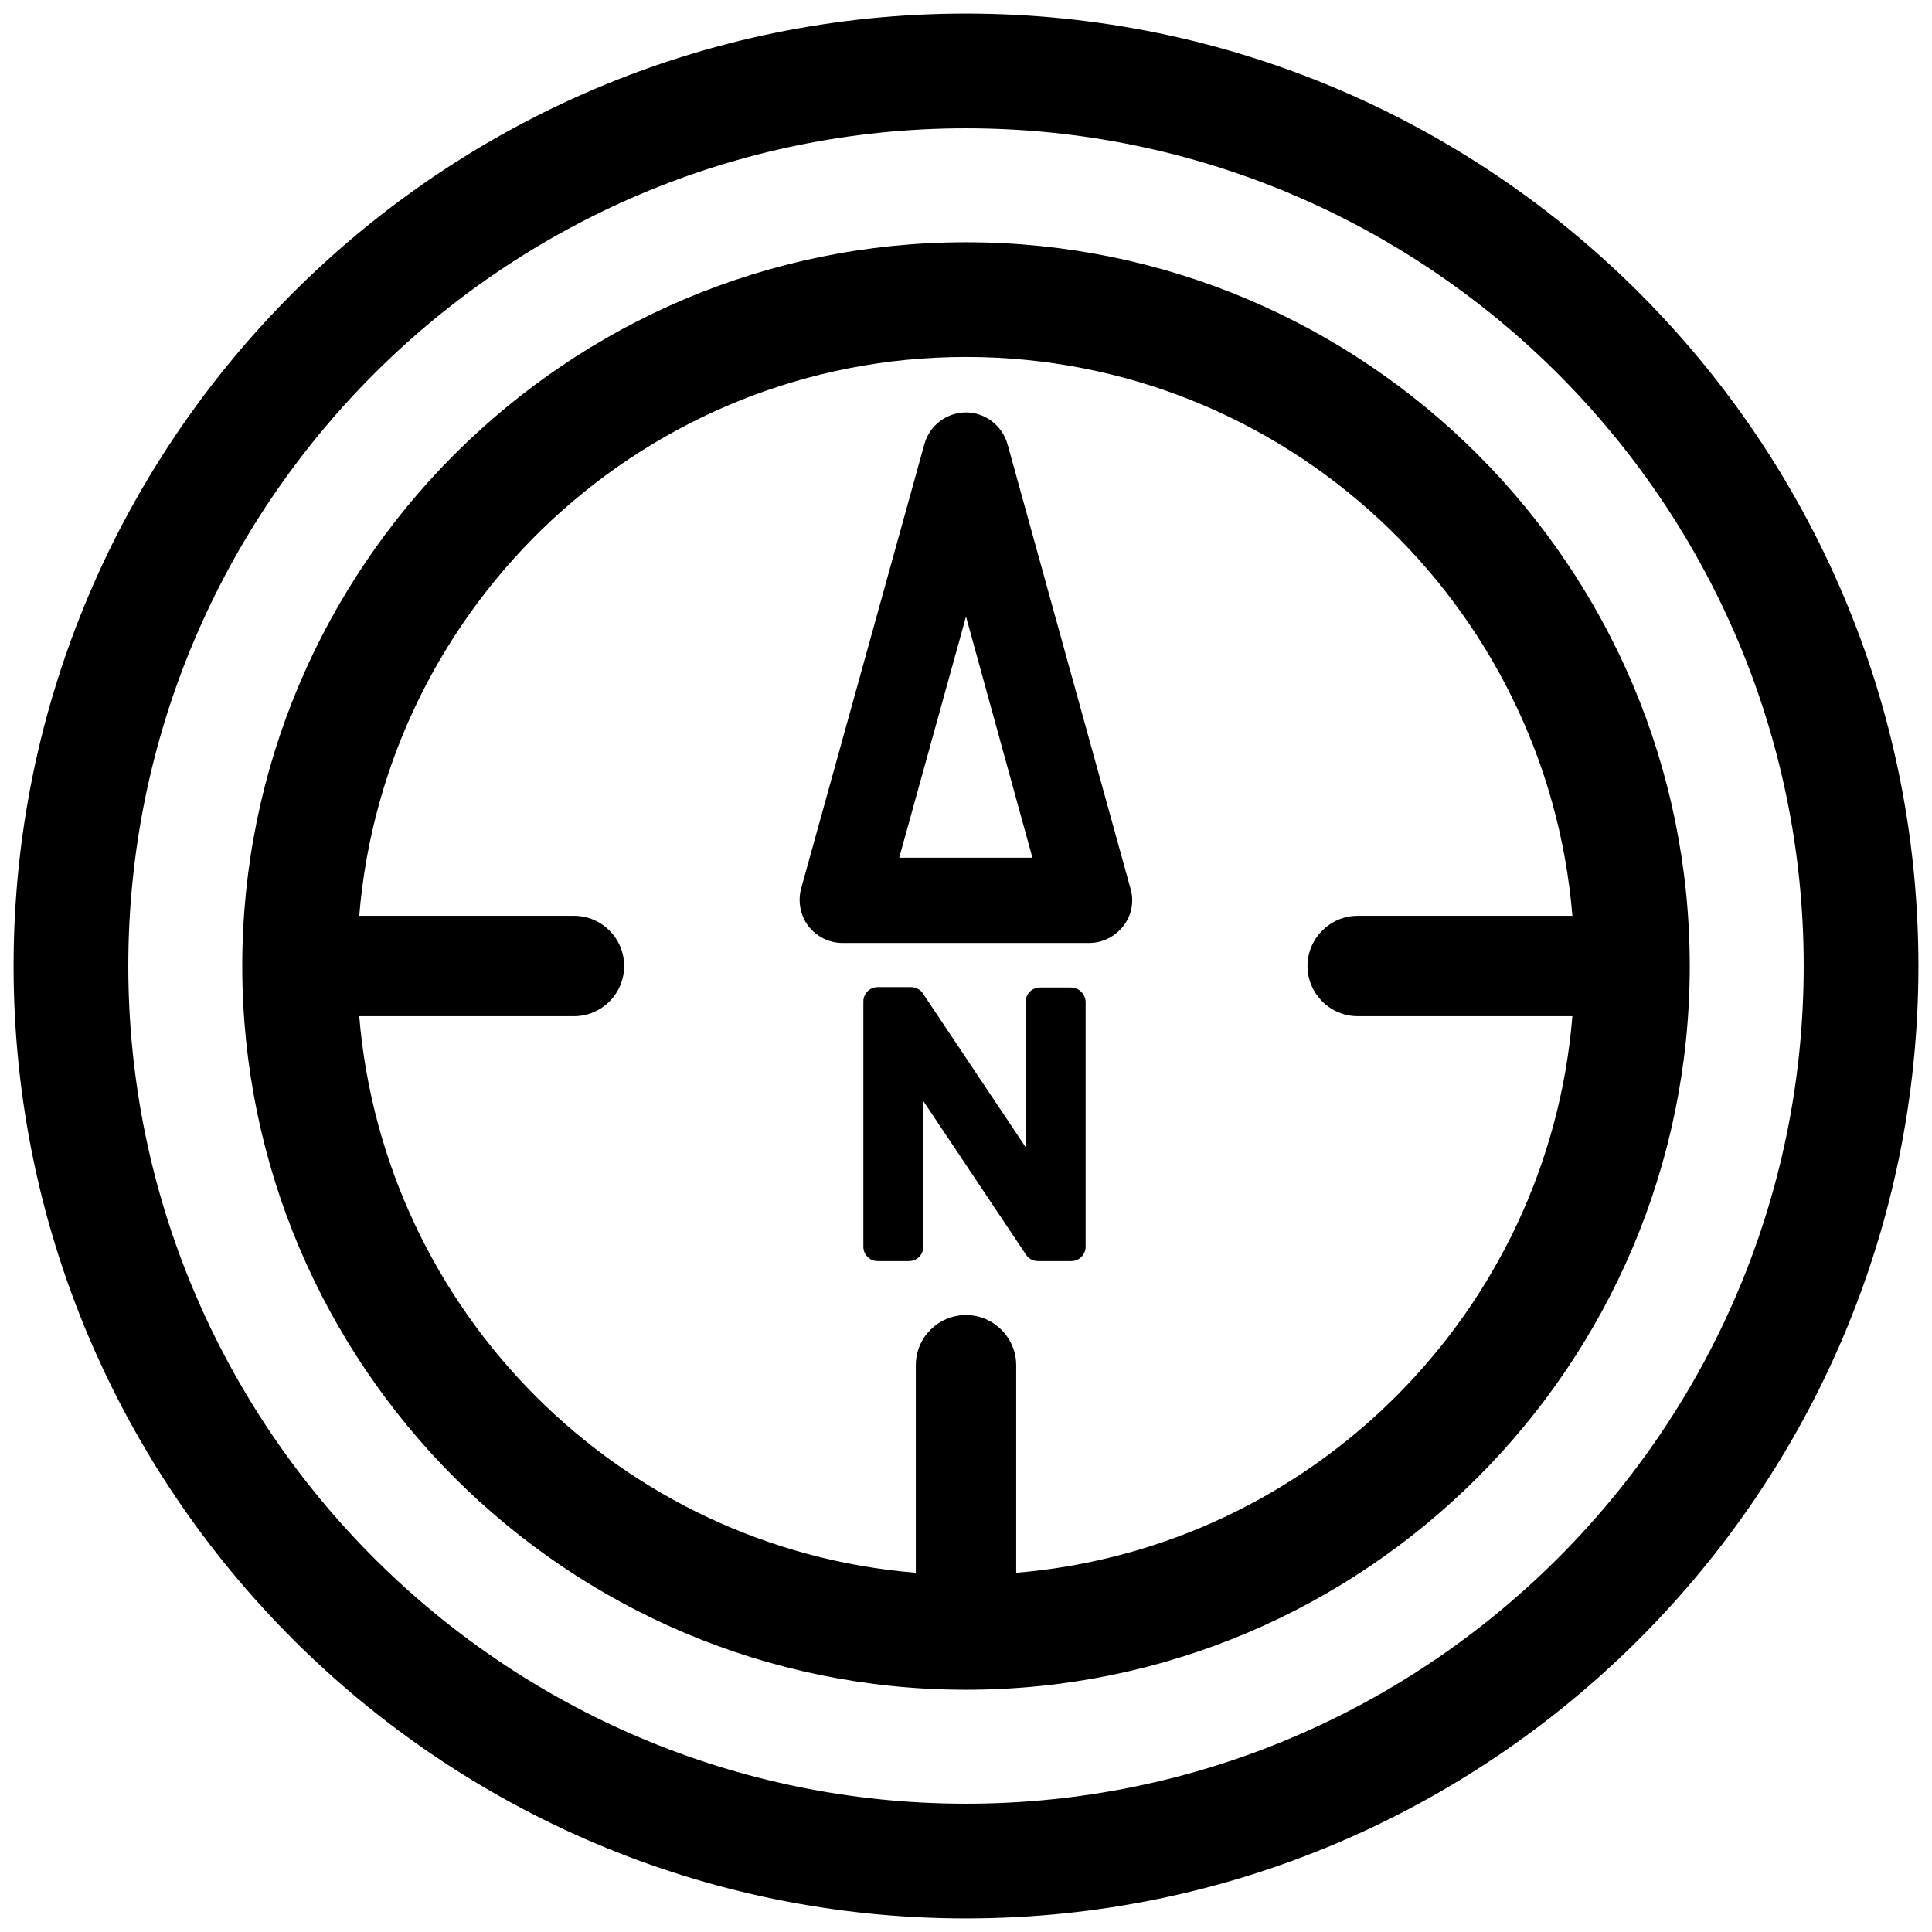
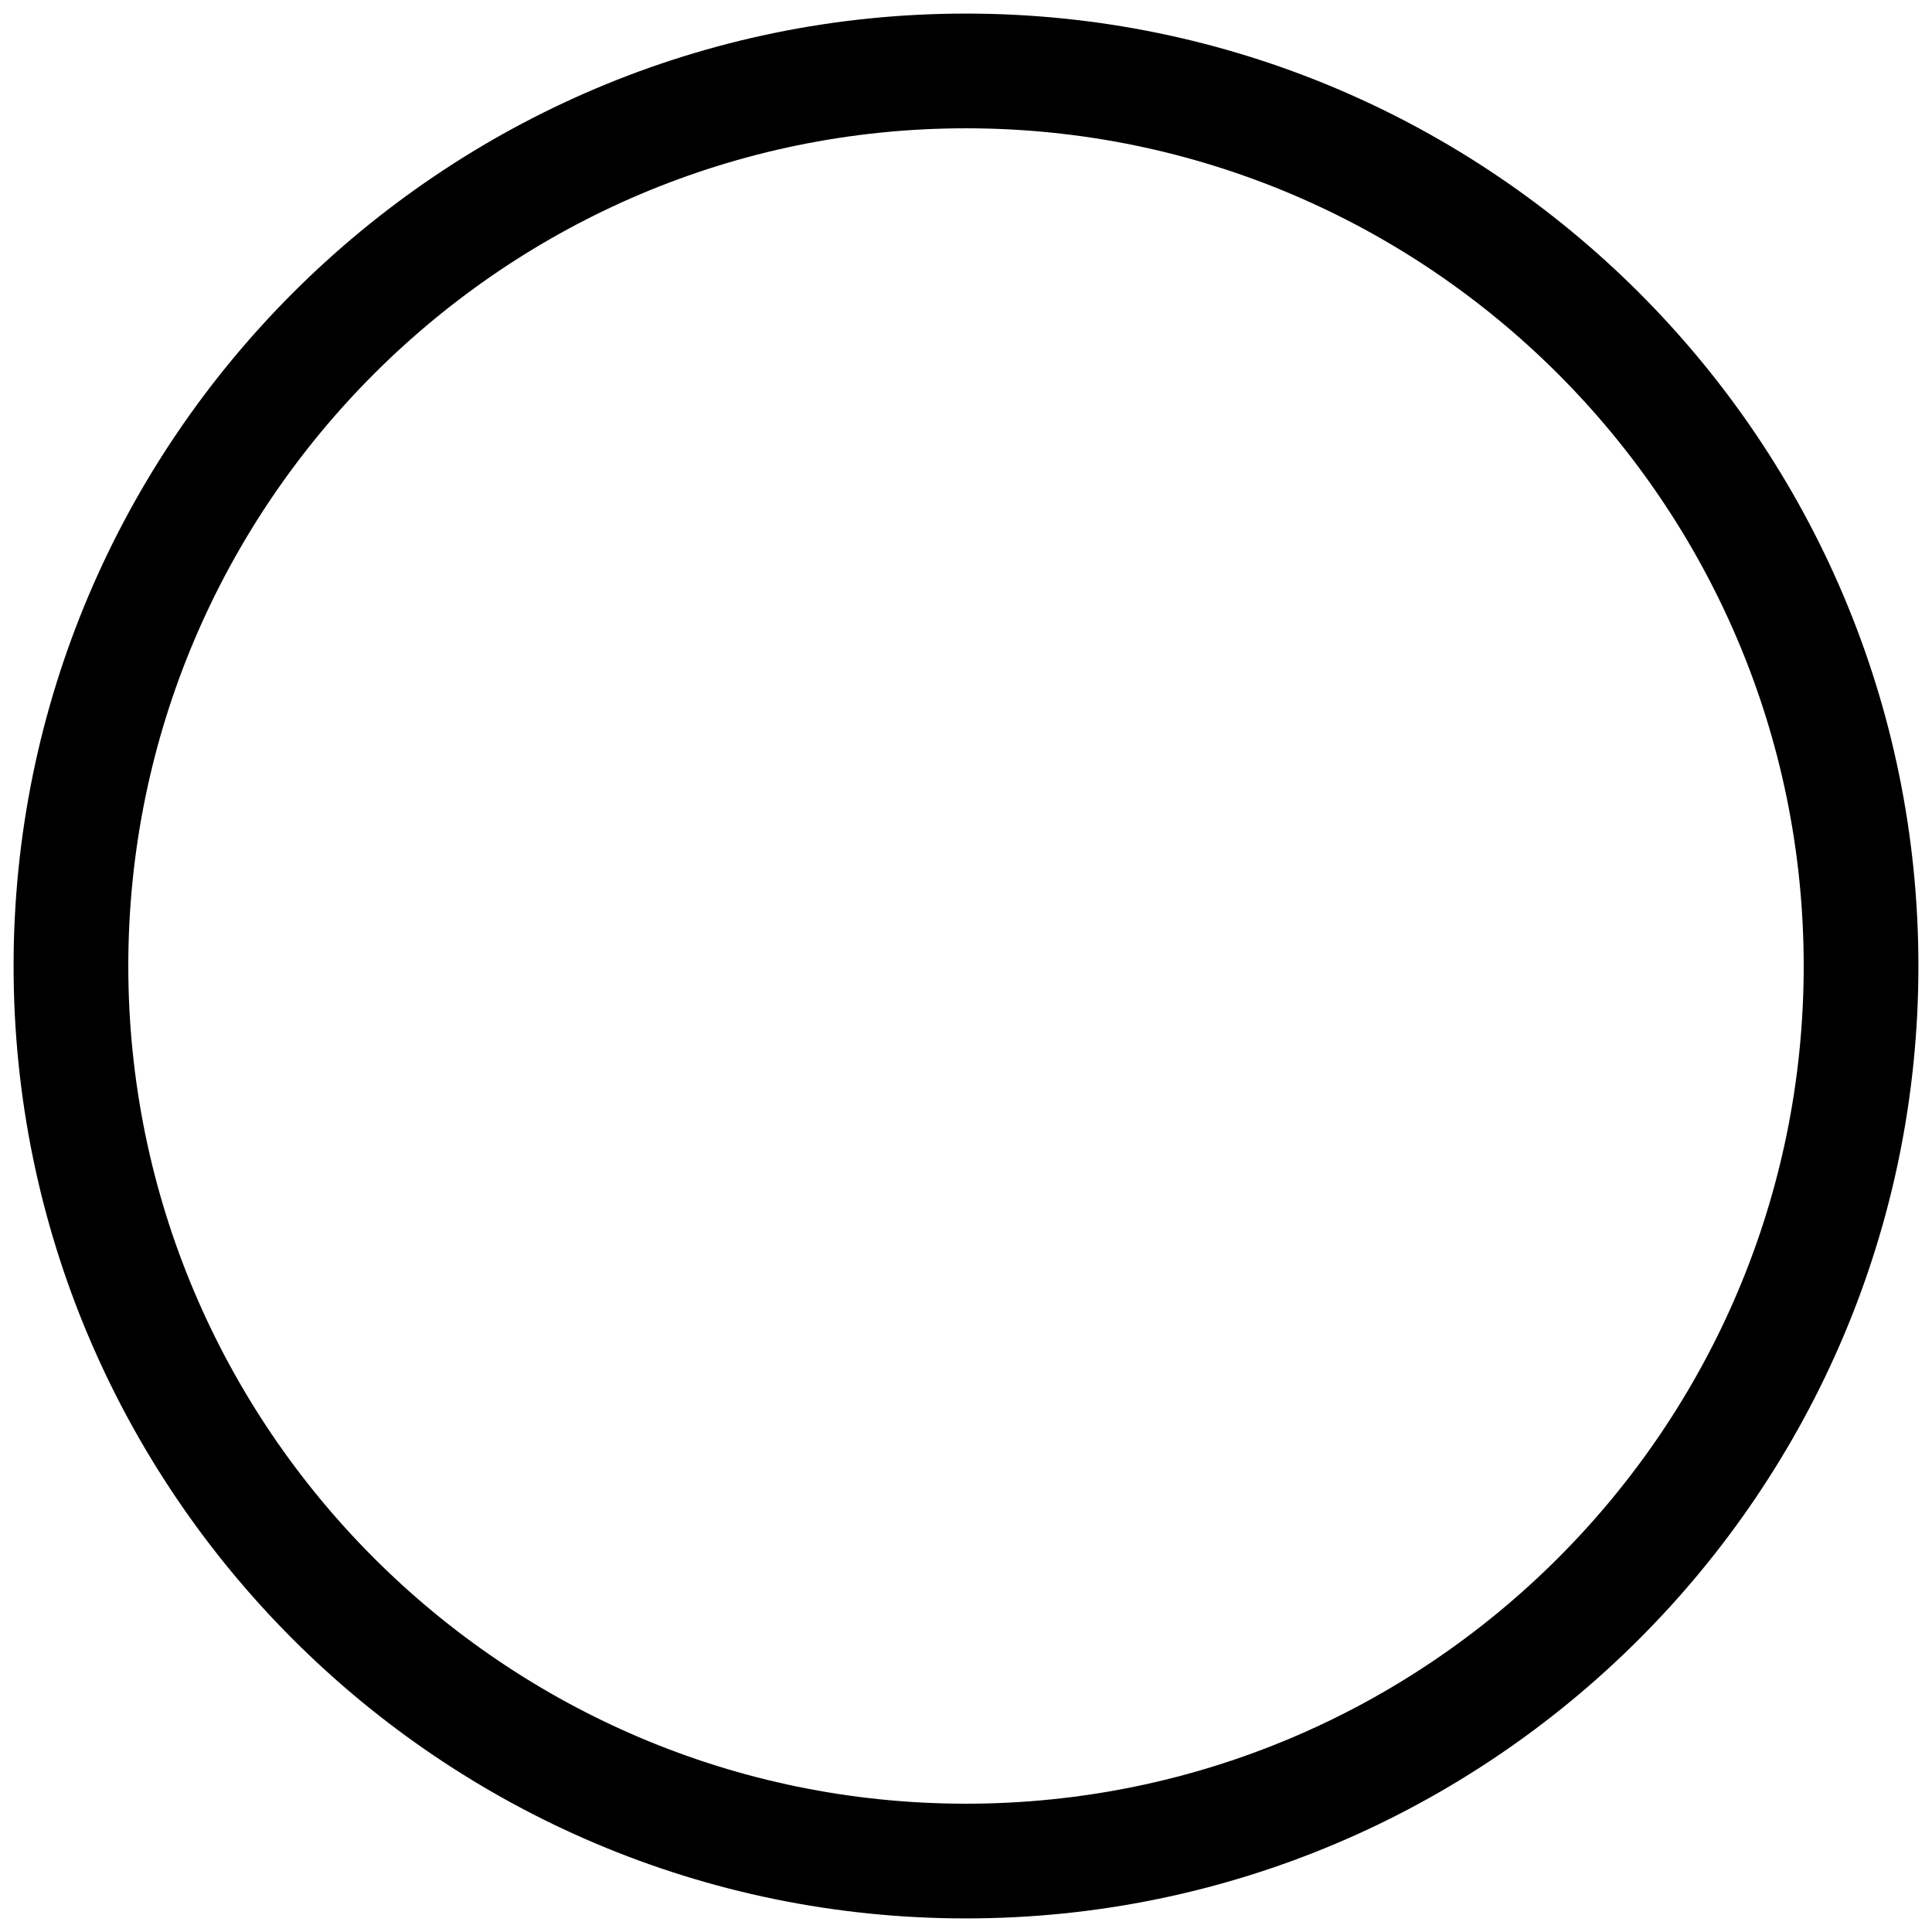
<svg xmlns="http://www.w3.org/2000/svg" version="1.1" id="Calque_1" x="0px" y="0px" viewBox="0 0 512 512" style="enable-background:new 0 0 512 512;" xml:space="preserve">
  <g>
-     <path d="M256,64.2c-105.8,0-191.8,86-191.8,191.8c0,105.8,86,191.8,191.8,191.8c105.7,0,191.8-86,191.8-191.8   C447.8,150.2,361.8,64.2,256,64.2z M269.3,416.8v-55c0-7.3-6-13.3-13.3-13.3c-7.3,0-13.3,5.9-13.3,13.3v55   c-78.4-6.4-141-69.1-147.5-147.5h56.9c7.3,0,13.3-5.9,13.3-13.3c0-7.3-5.9-13.3-13.3-13.3H95.2C102,159.9,171.5,94.6,256,94.6   c84.5,0,153.9,65.3,160.7,148.1l-56.9,0c-7.3,0-13.3,6-13.3,13.3c0,7.3,6,13.3,13.3,13.3c0,0,0,0,0,0l56.9,0   C410.3,347.7,347.7,410.3,269.3,416.8z" />
    <path d="M256,3.6C116.9,3.6,3.6,116.8,3.6,256c0,139.2,113.2,252.4,252.4,252.4c139.1,0,252.4-113.2,252.4-252.4   C508.4,116.8,395.2,3.6,256,3.6z M256,478c-122.4,0-222-99.6-222-222c0-122.4,99.6-222,222-222c122.4,0,222,99.6,222,222   C478,378.4,378.4,478,256,478z" />
-     <path d="M267,117.7c-1.4-4.9-5.9-8.4-11-8.4c0,0,0,0,0,0c-5.1,0-9.6,3.4-11,8.3l-32.7,117.9c-0.9,3.4-0.2,7.1,1.9,9.9   c2.2,2.8,5.5,4.5,9.1,4.5l65.3,0c0,0,0,0,0,0c3.6,0,6.9-1.7,9.1-4.5c2.2-2.8,2.9-6.5,1.9-9.9L267,117.7z M238.3,227.3l17.7-63.9   l17.6,63.9L238.3,227.3z" />
-     <path d="M283.8,261.7h-8.2c-2.1,0-3.8,1.7-3.8,3.8V304l-27.2-40.7c-0.7-1.1-1.9-1.7-3.2-1.7h-8.8c-2.1,0-3.8,1.7-3.8,3.8v65   c0,2.1,1.7,3.8,3.8,3.8h8.3c2.1,0,3.8-1.7,3.8-3.8v-38.6l27.2,40.7c0.7,1.1,1.9,1.7,3.2,1.7h8.8c2.1,0,3.8-1.7,3.8-3.8v-65   C287.6,263.4,285.9,261.7,283.8,261.7z" />
  </g>
</svg>